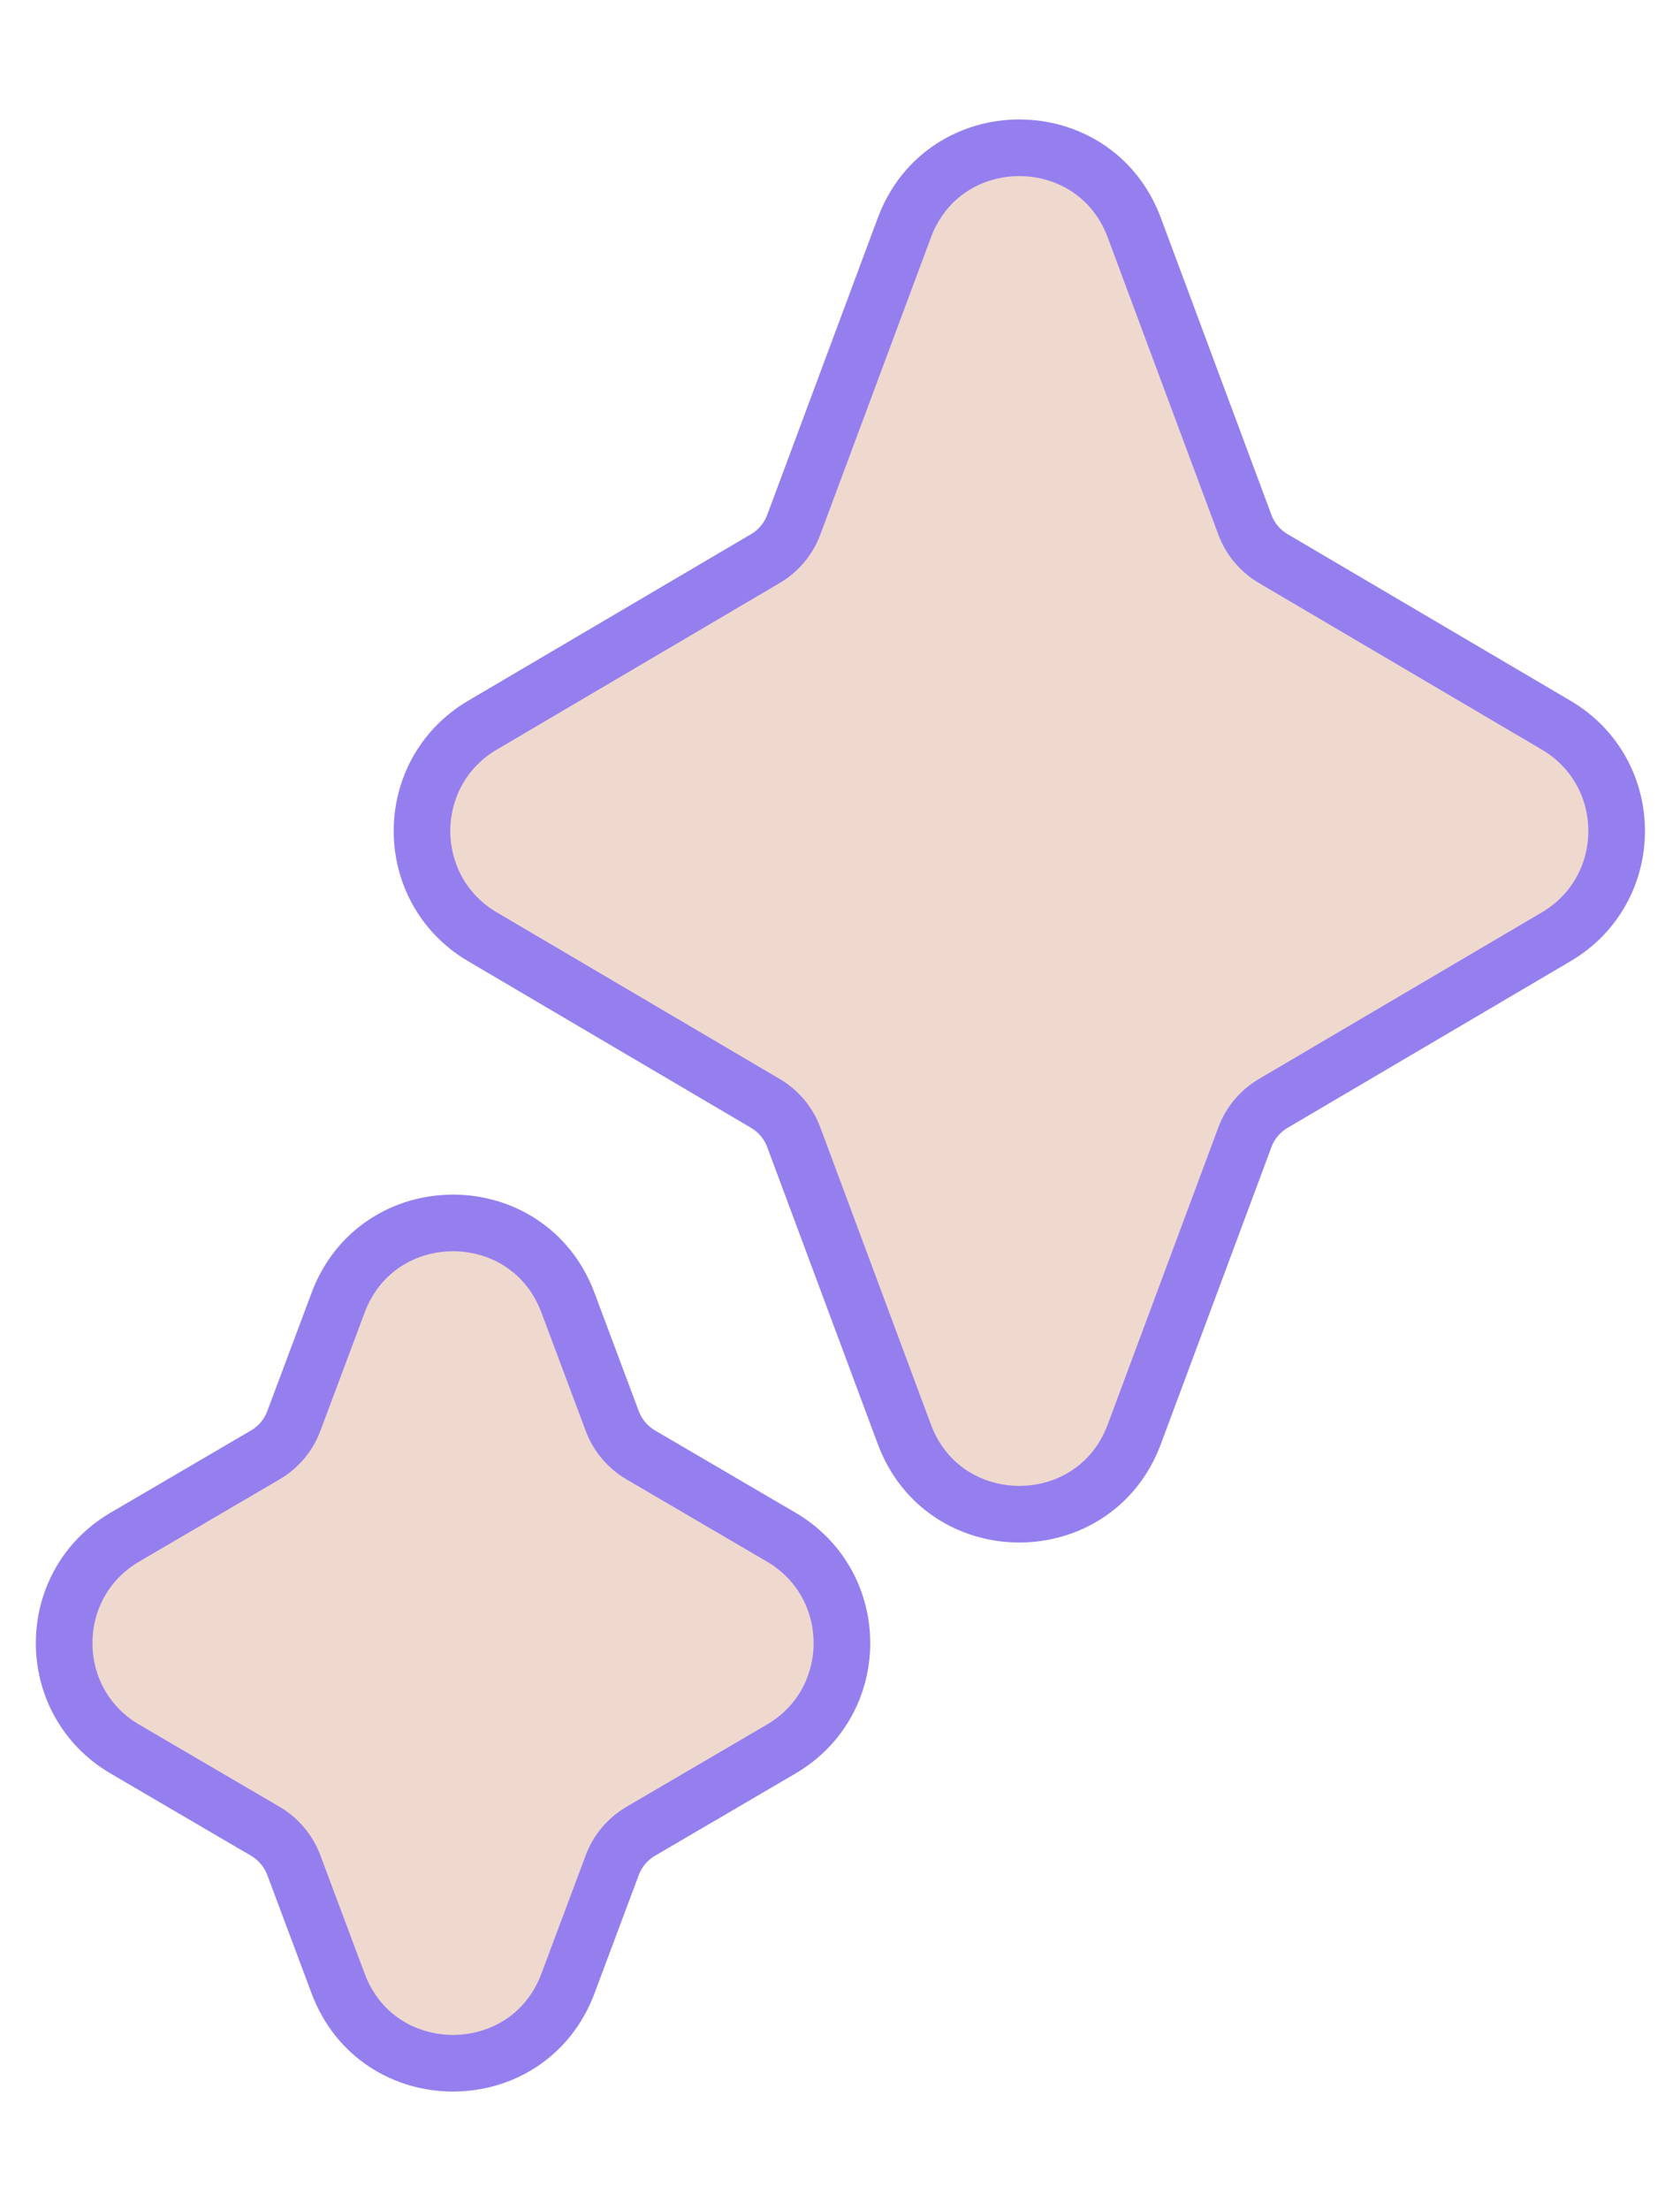
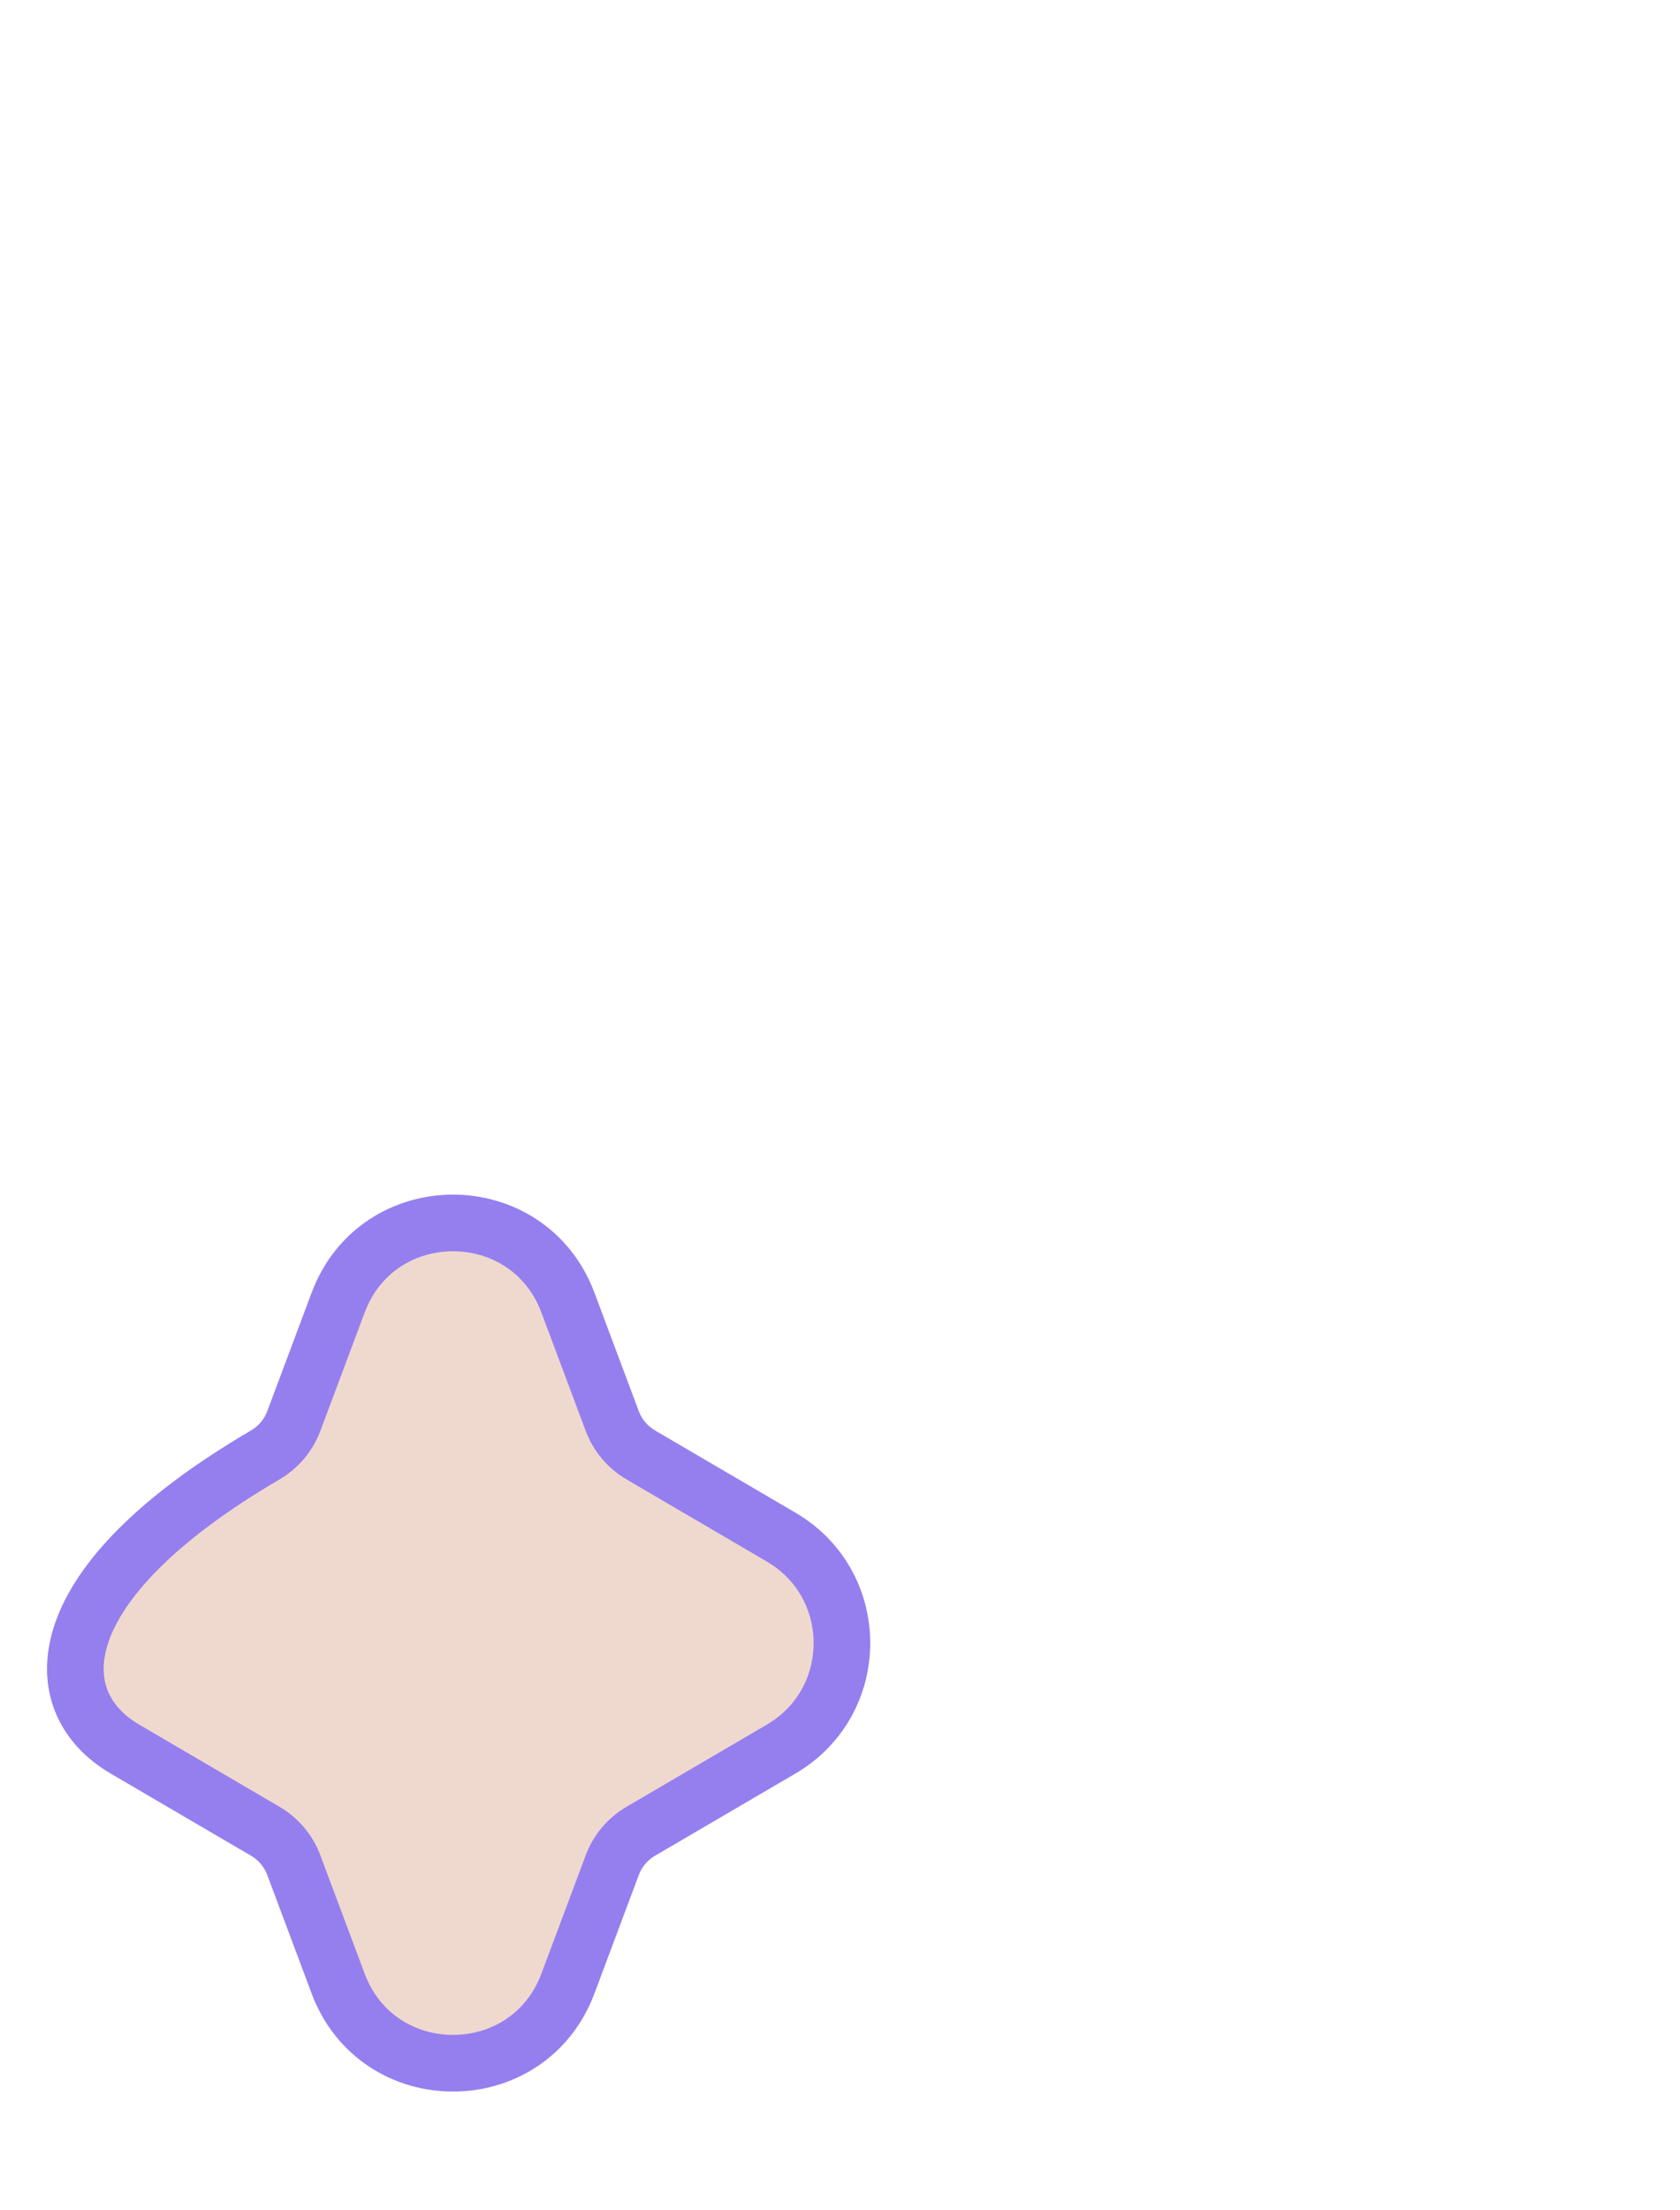
<svg xmlns="http://www.w3.org/2000/svg" width="89" height="117" viewBox="0 0 89 117" fill="none">
-   <path d="M65.948 27.781L60.091 12.057C57.99 6.415 50.01 6.415 47.909 12.057L42.052 27.781C41.772 28.535 41.24 29.168 40.548 29.576L25.559 38.398C21.289 40.912 21.289 47.088 25.559 49.602L40.548 58.424C41.24 58.832 41.772 59.465 42.052 60.219L47.909 75.943C50.01 81.585 57.99 81.585 60.091 75.943L65.948 60.219C66.228 59.465 66.76 58.832 67.452 58.424L82.441 49.602C86.711 47.088 86.711 40.912 82.441 38.398L67.452 29.576C66.76 29.168 66.228 28.535 65.948 27.781Z" fill="#EFD9CE" stroke="#957FEF" stroke-width="3" />
-   <path d="M32.435 75.243L30.087 68.974C27.979 63.347 20.021 63.347 17.913 68.974L15.565 75.243C15.283 75.996 14.749 76.629 14.055 77.036L6.615 81.39C2.326 83.9 2.326 90.1 6.615 92.61L14.055 96.964C14.749 97.371 15.283 98.004 15.565 98.757L17.913 105.026C20.021 110.653 27.979 110.653 30.087 105.026L32.435 98.757C32.717 98.004 33.251 97.371 33.945 96.964L41.385 92.61C45.674 90.1 45.674 83.9 41.385 81.39L33.945 77.036C33.251 76.629 32.717 75.996 32.435 75.243Z" fill="#EFD9CE" stroke="#957FEF" stroke-width="3" />
+   <path d="M32.435 75.243L30.087 68.974C27.979 63.347 20.021 63.347 17.913 68.974L15.565 75.243C15.283 75.996 14.749 76.629 14.055 77.036C2.326 83.9 2.326 90.1 6.615 92.61L14.055 96.964C14.749 97.371 15.283 98.004 15.565 98.757L17.913 105.026C20.021 110.653 27.979 110.653 30.087 105.026L32.435 98.757C32.717 98.004 33.251 97.371 33.945 96.964L41.385 92.61C45.674 90.1 45.674 83.9 41.385 81.39L33.945 77.036C33.251 76.629 32.717 75.996 32.435 75.243Z" fill="#EFD9CE" stroke="#957FEF" stroke-width="3" />
</svg>